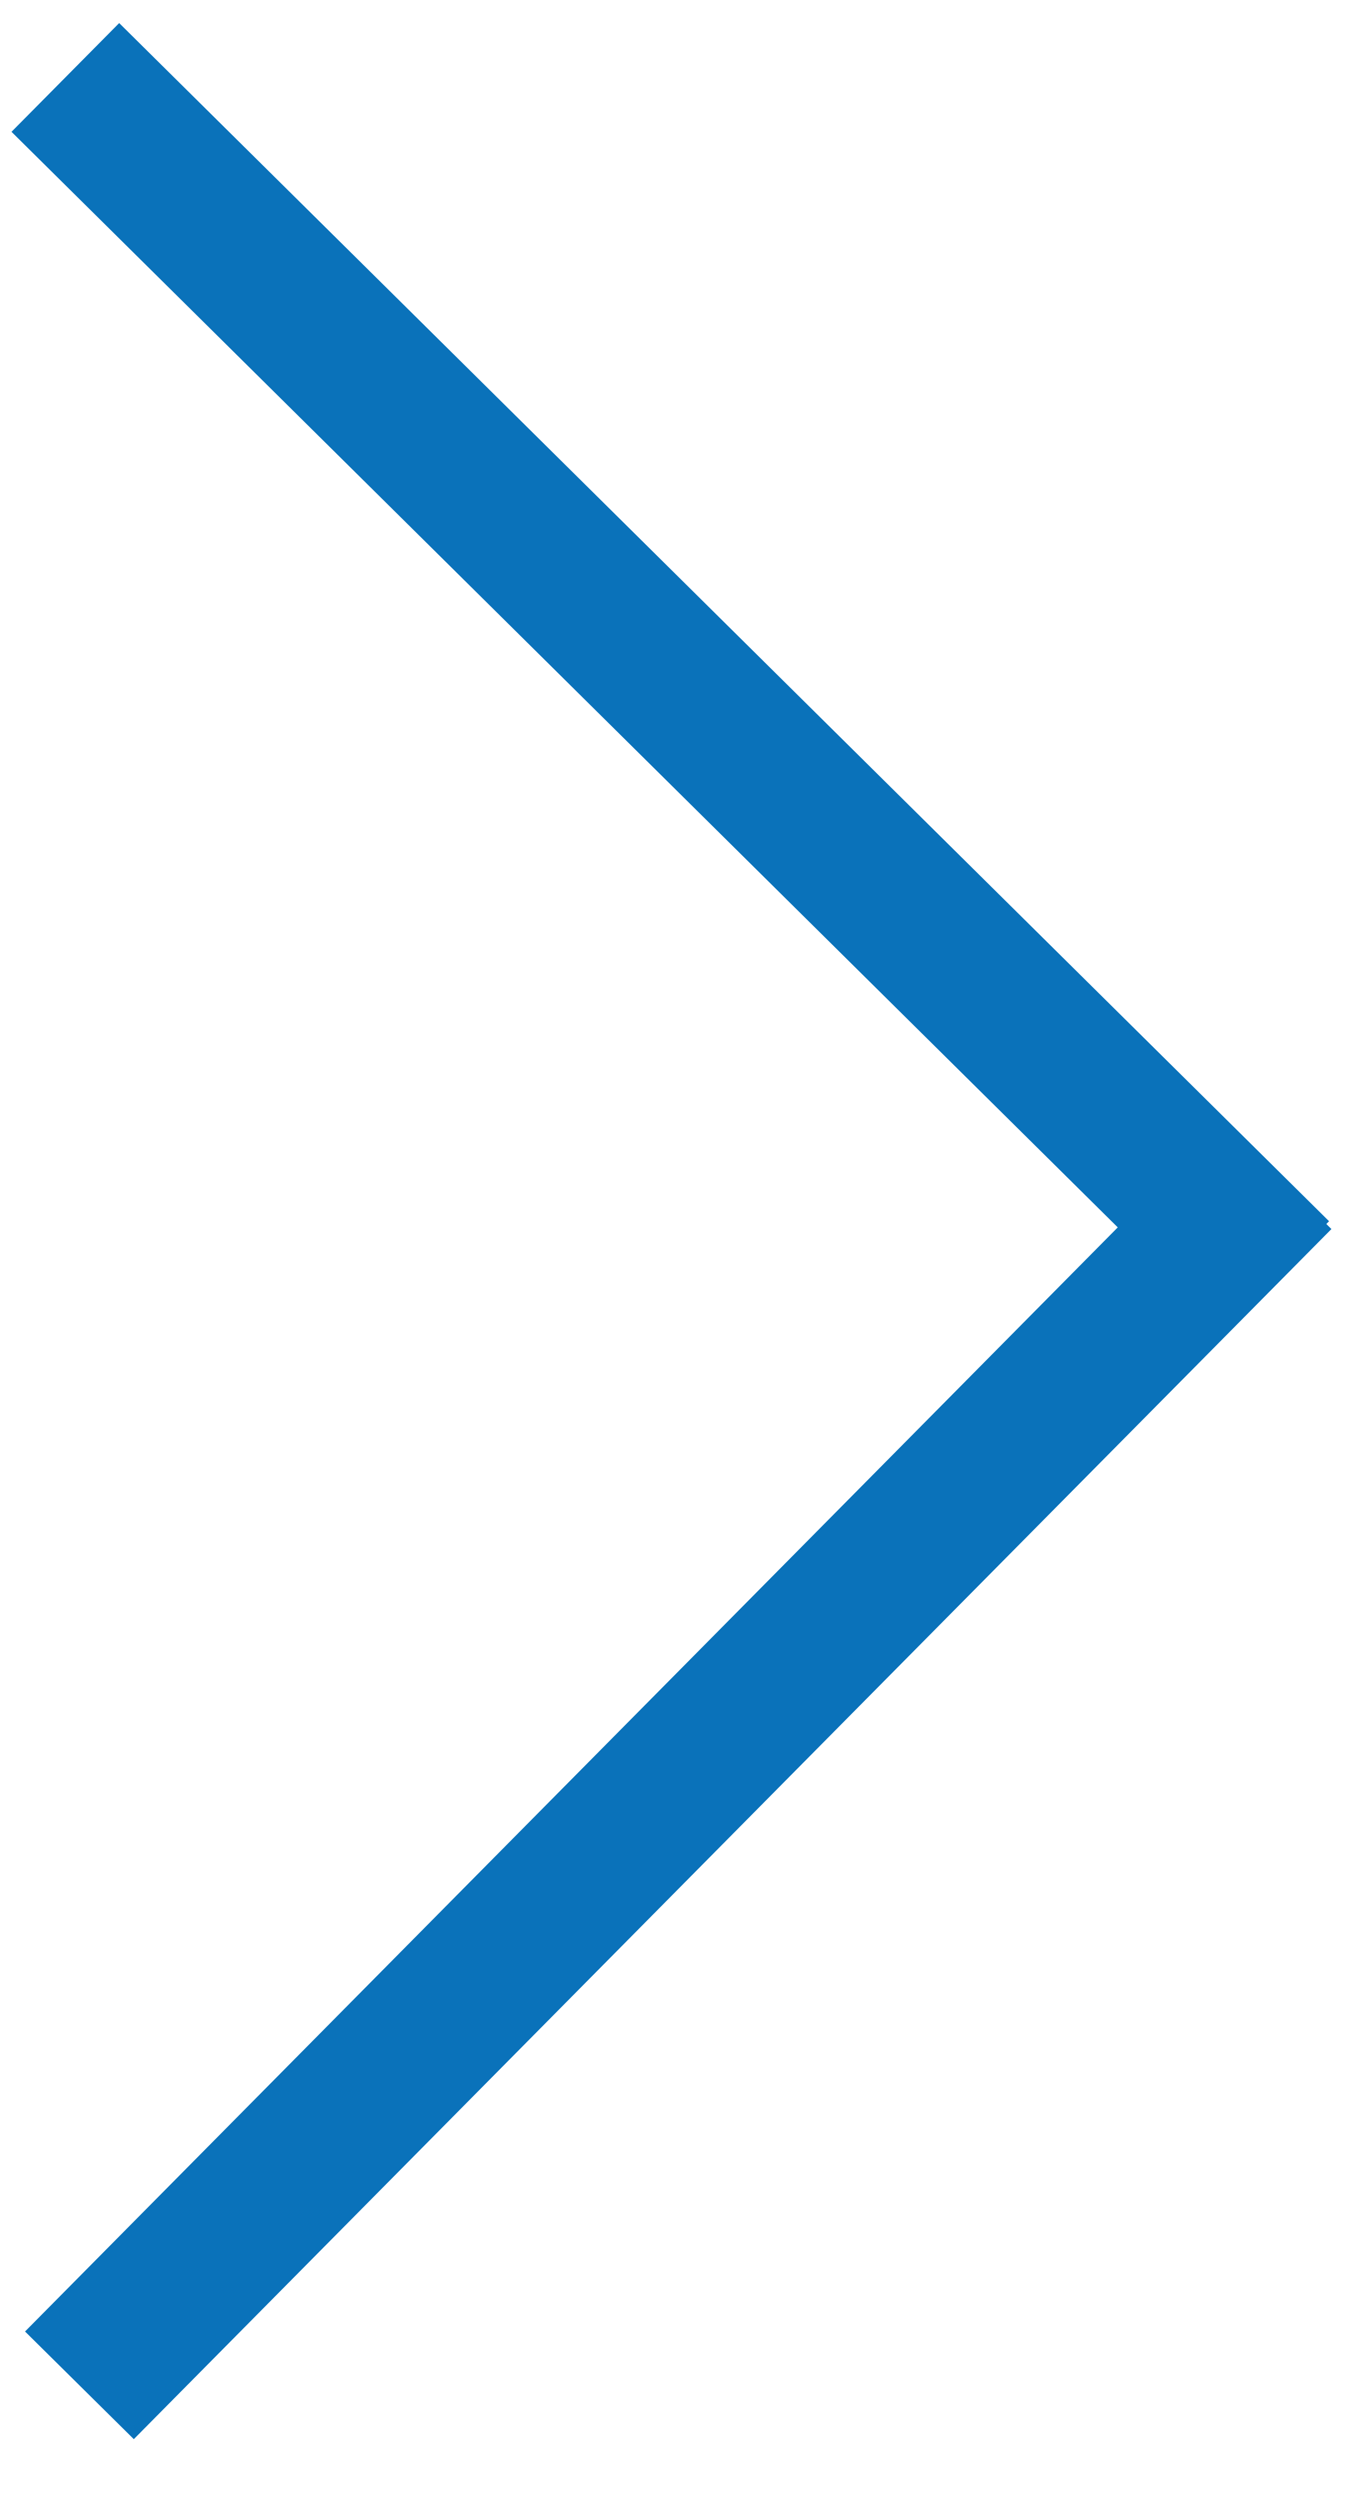
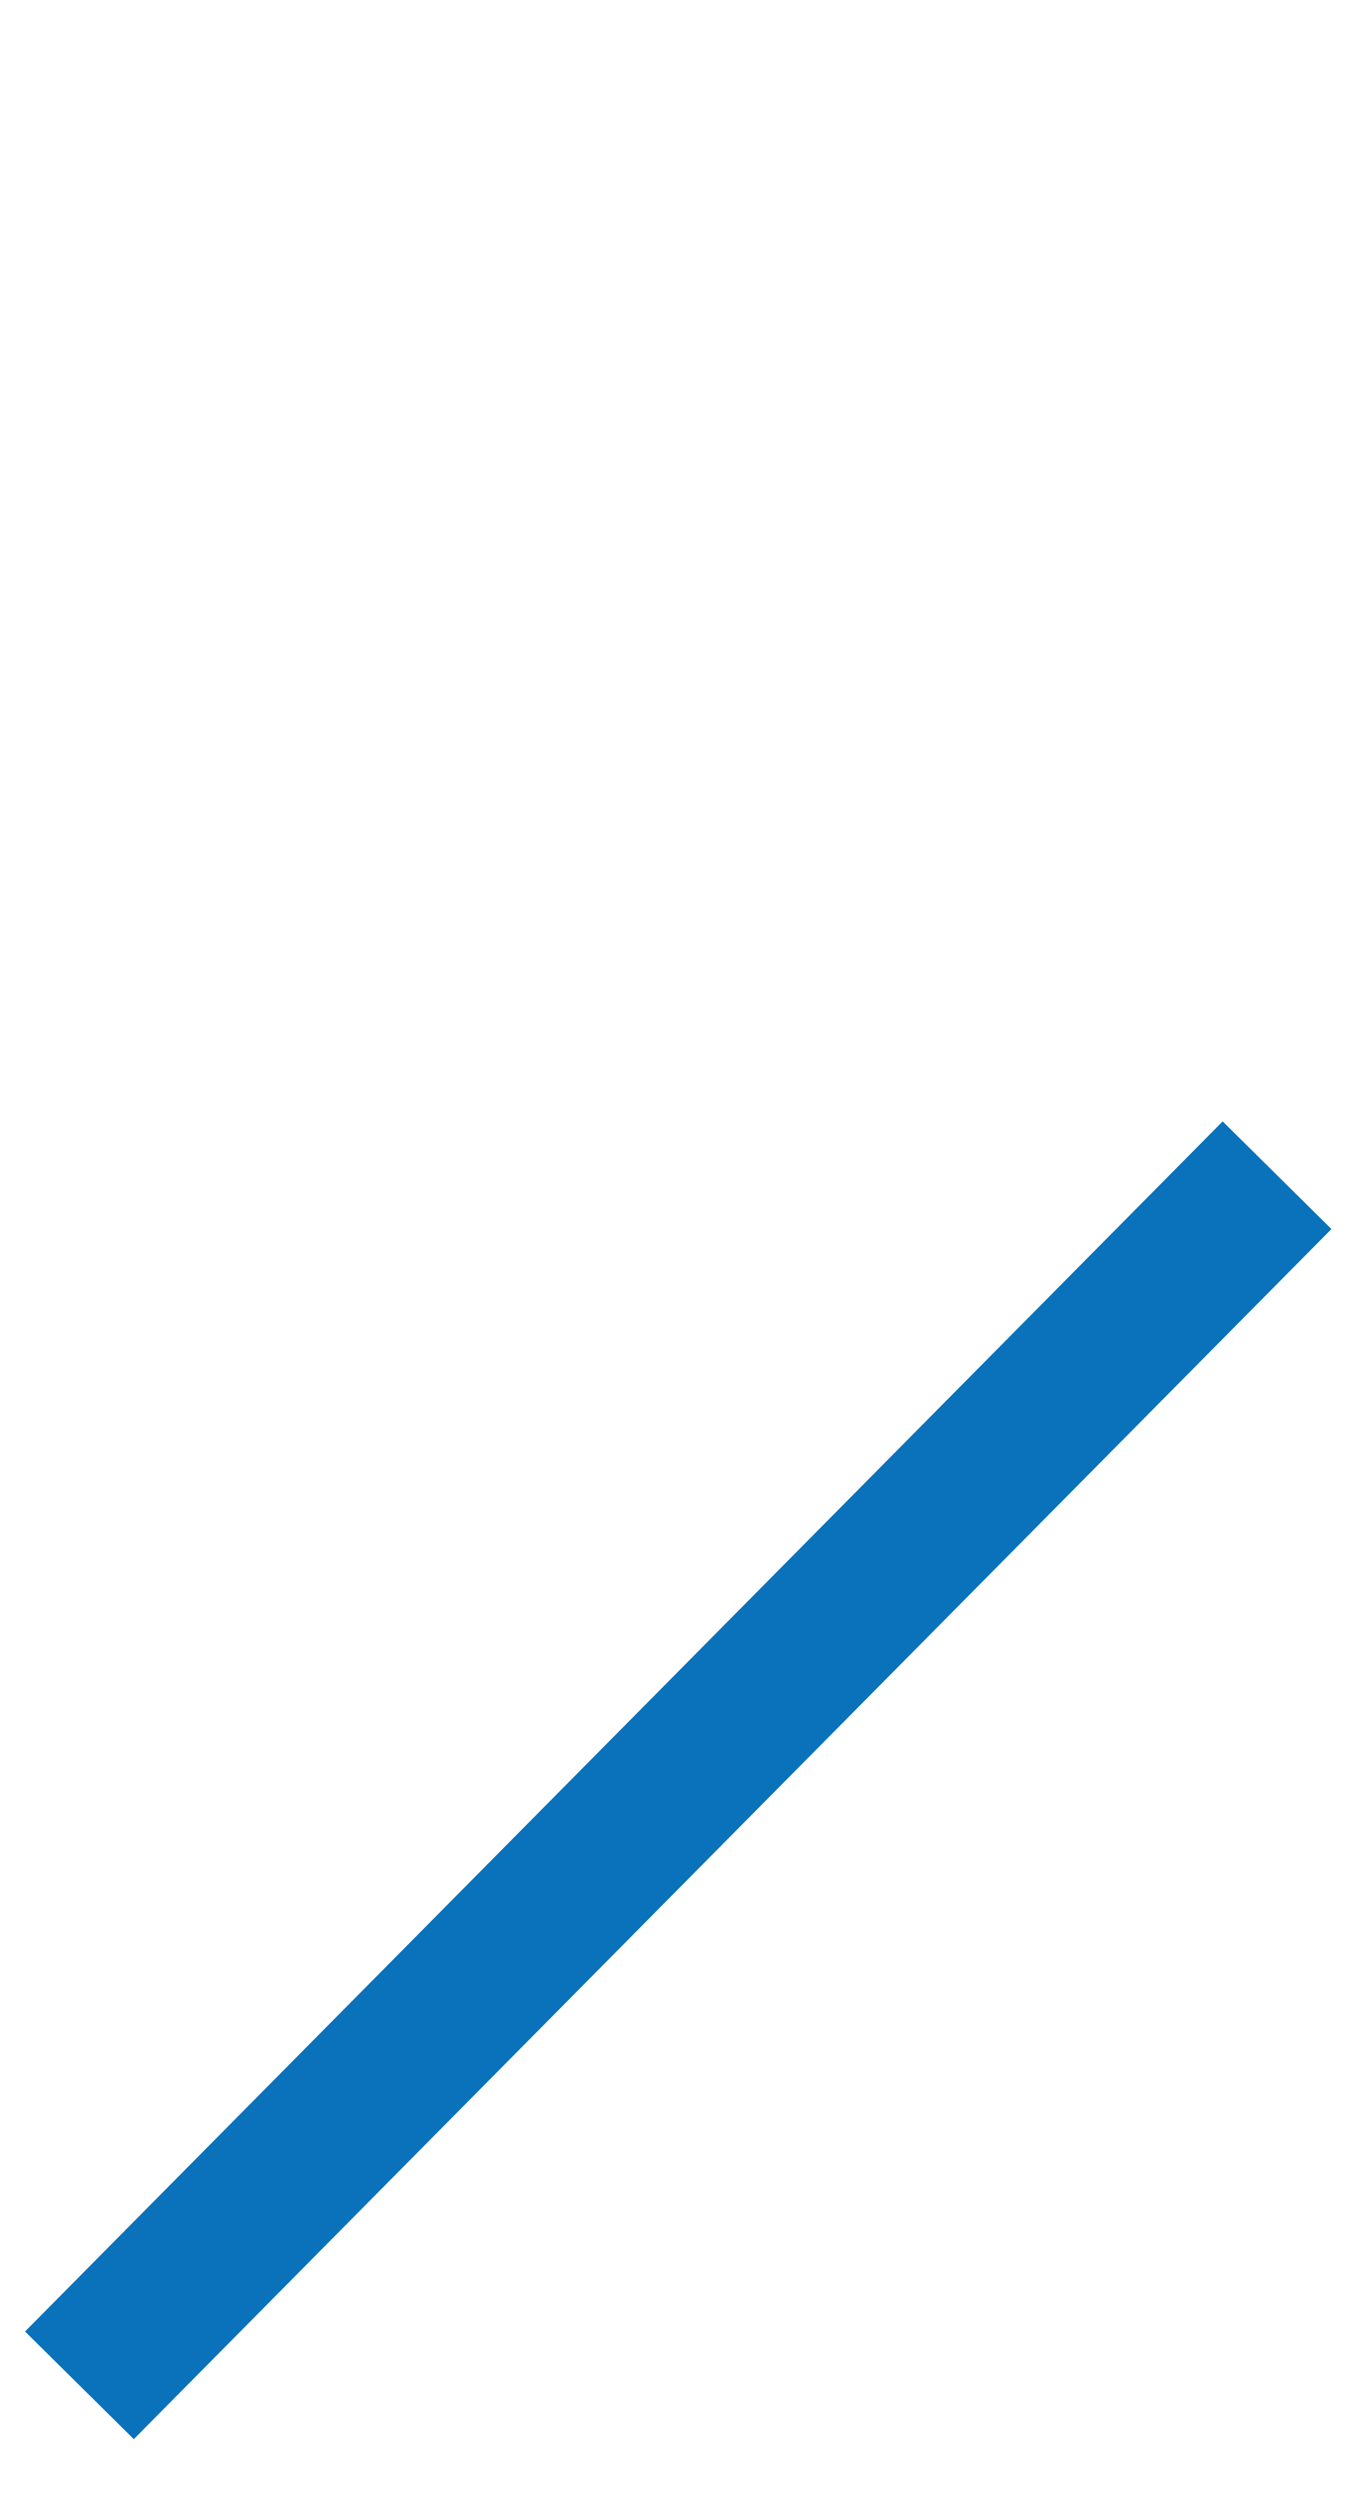
<svg xmlns="http://www.w3.org/2000/svg" version="1.1" id="Layer_1" x="0px" y="0px" width="8.874px" height="16.337px" viewBox="0 0 8.874 16.337" enable-background="new 0 0 8.874 16.337" xml:space="preserve">
-   <line fill="none" stroke="#0A72BA" stroke-miterlimit="10" x1="8.333" y1="8.335" x2="0.427" y2="0.506" />
  <line fill="none" stroke="#0A72BA" stroke-miterlimit="10" x1="8.345" y1="7.679" x2="0.519" y2="15.586" />
</svg>